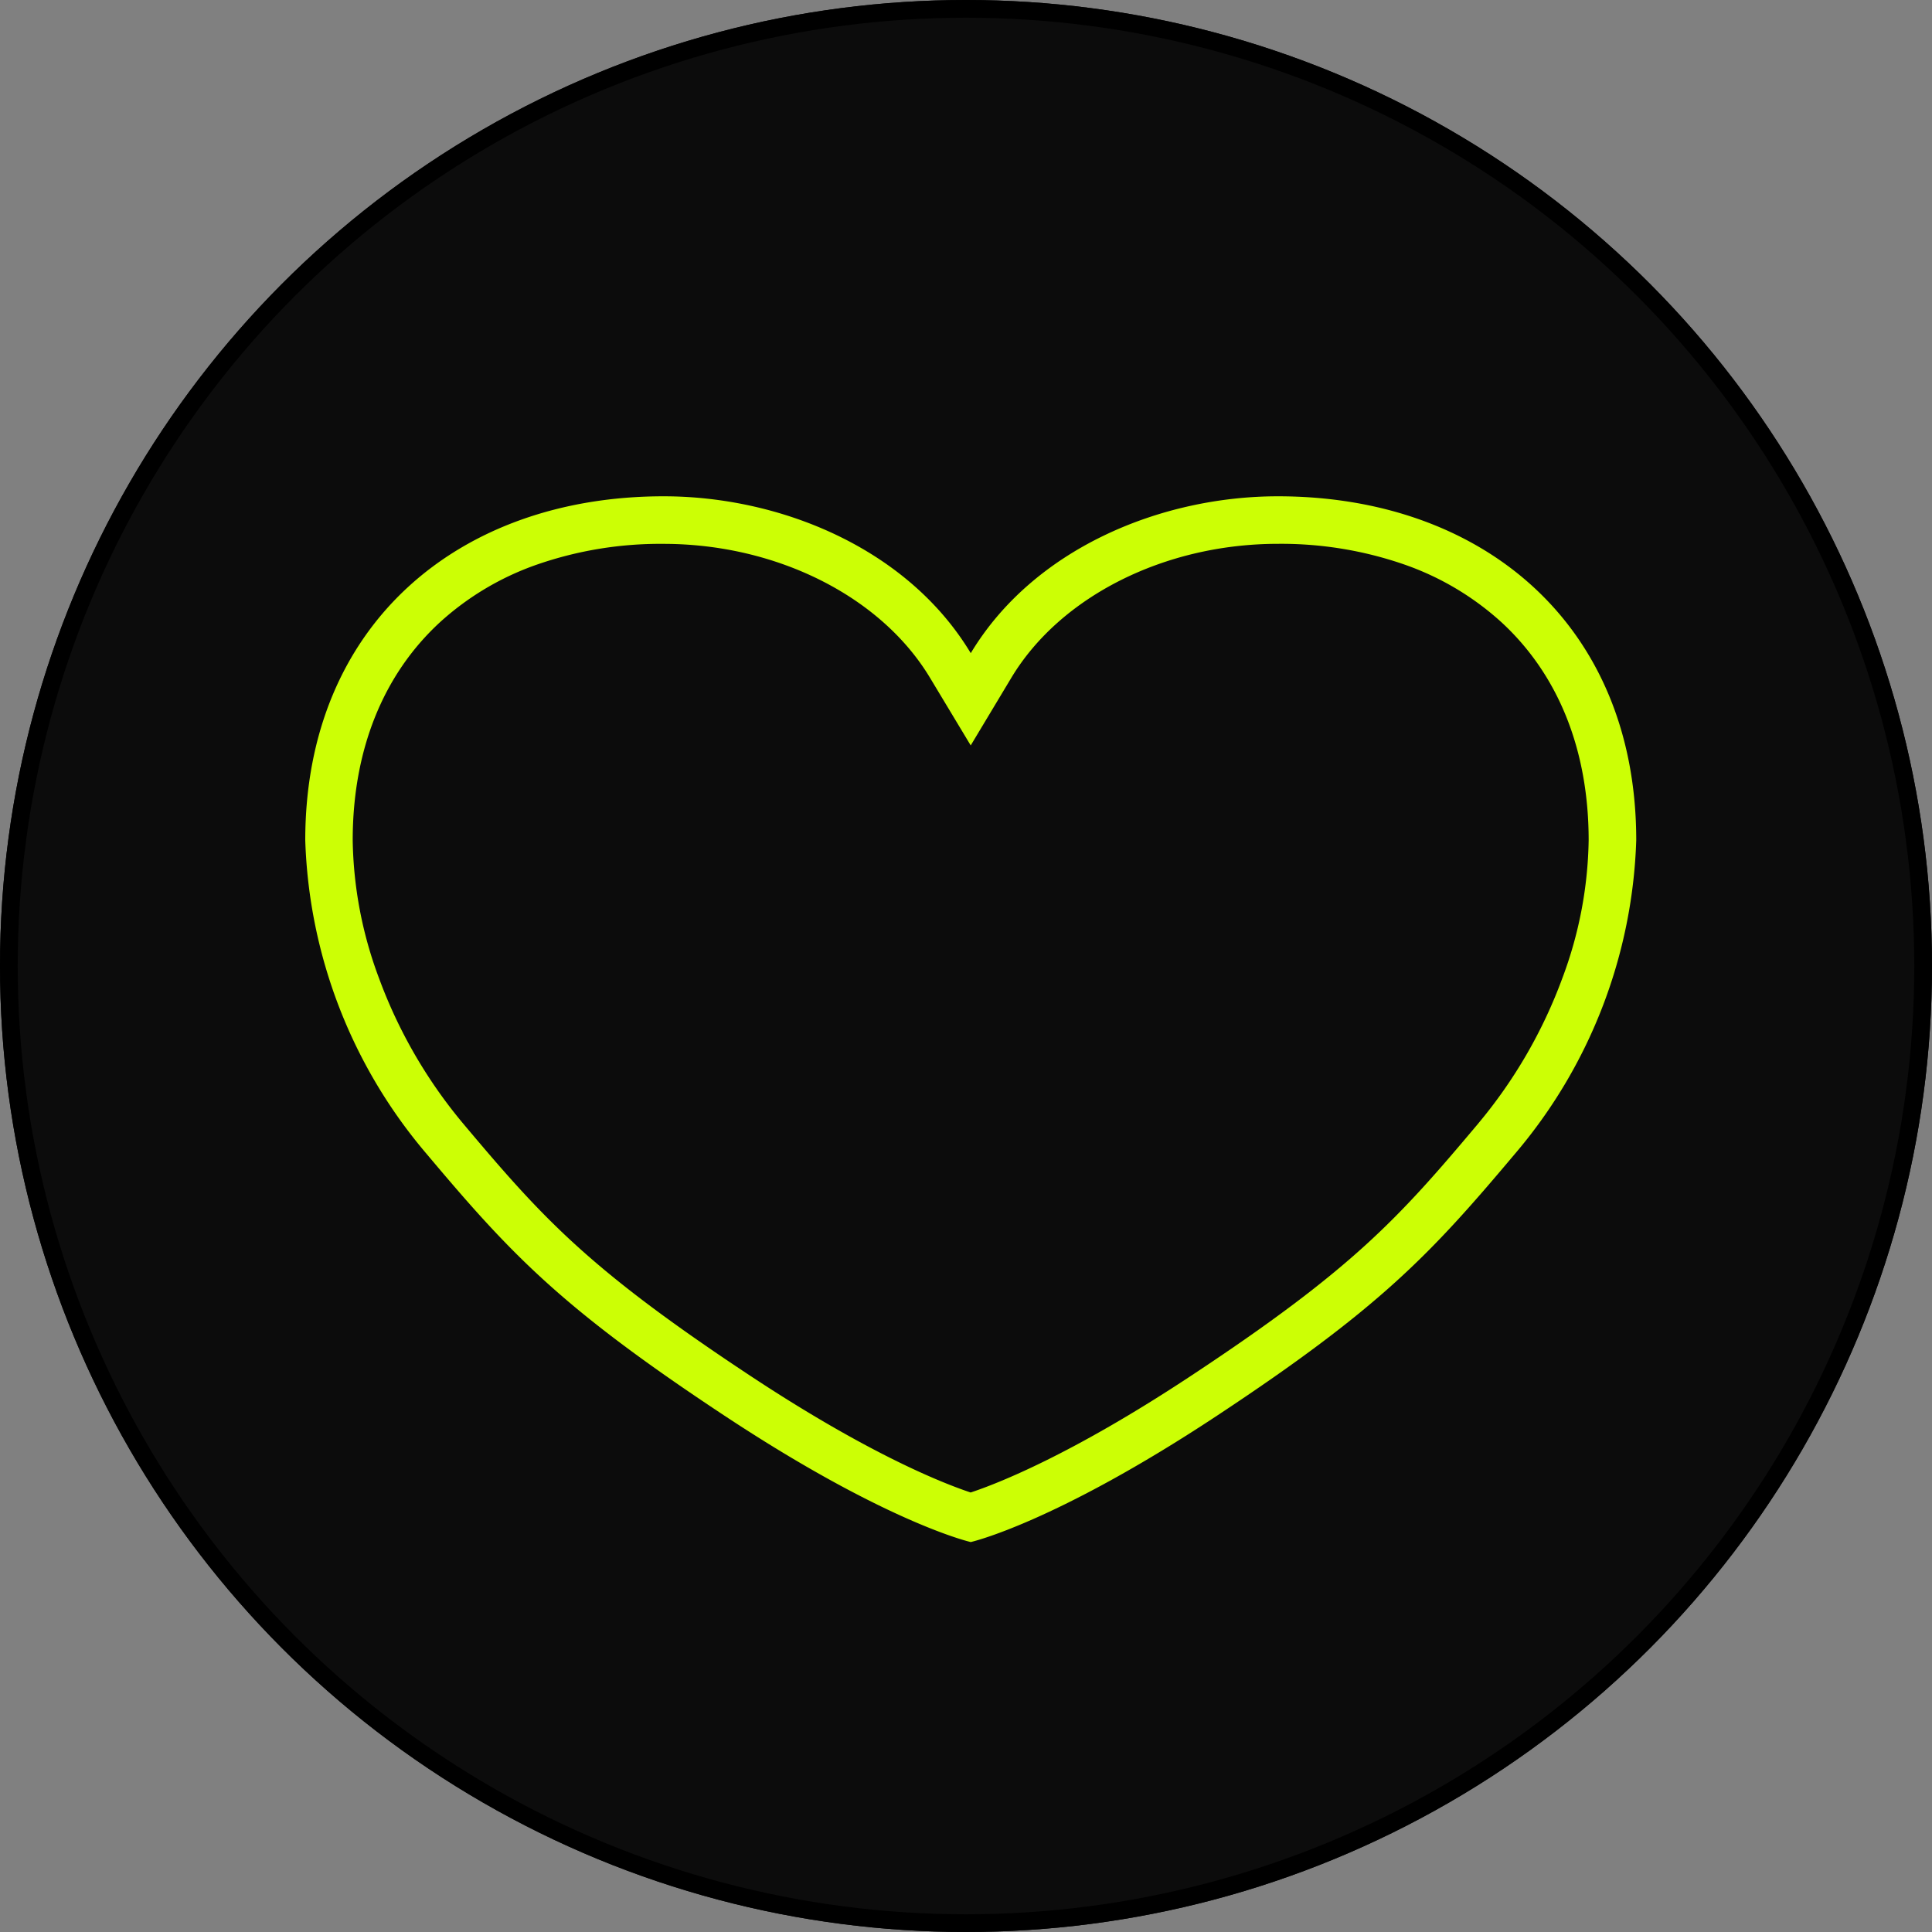
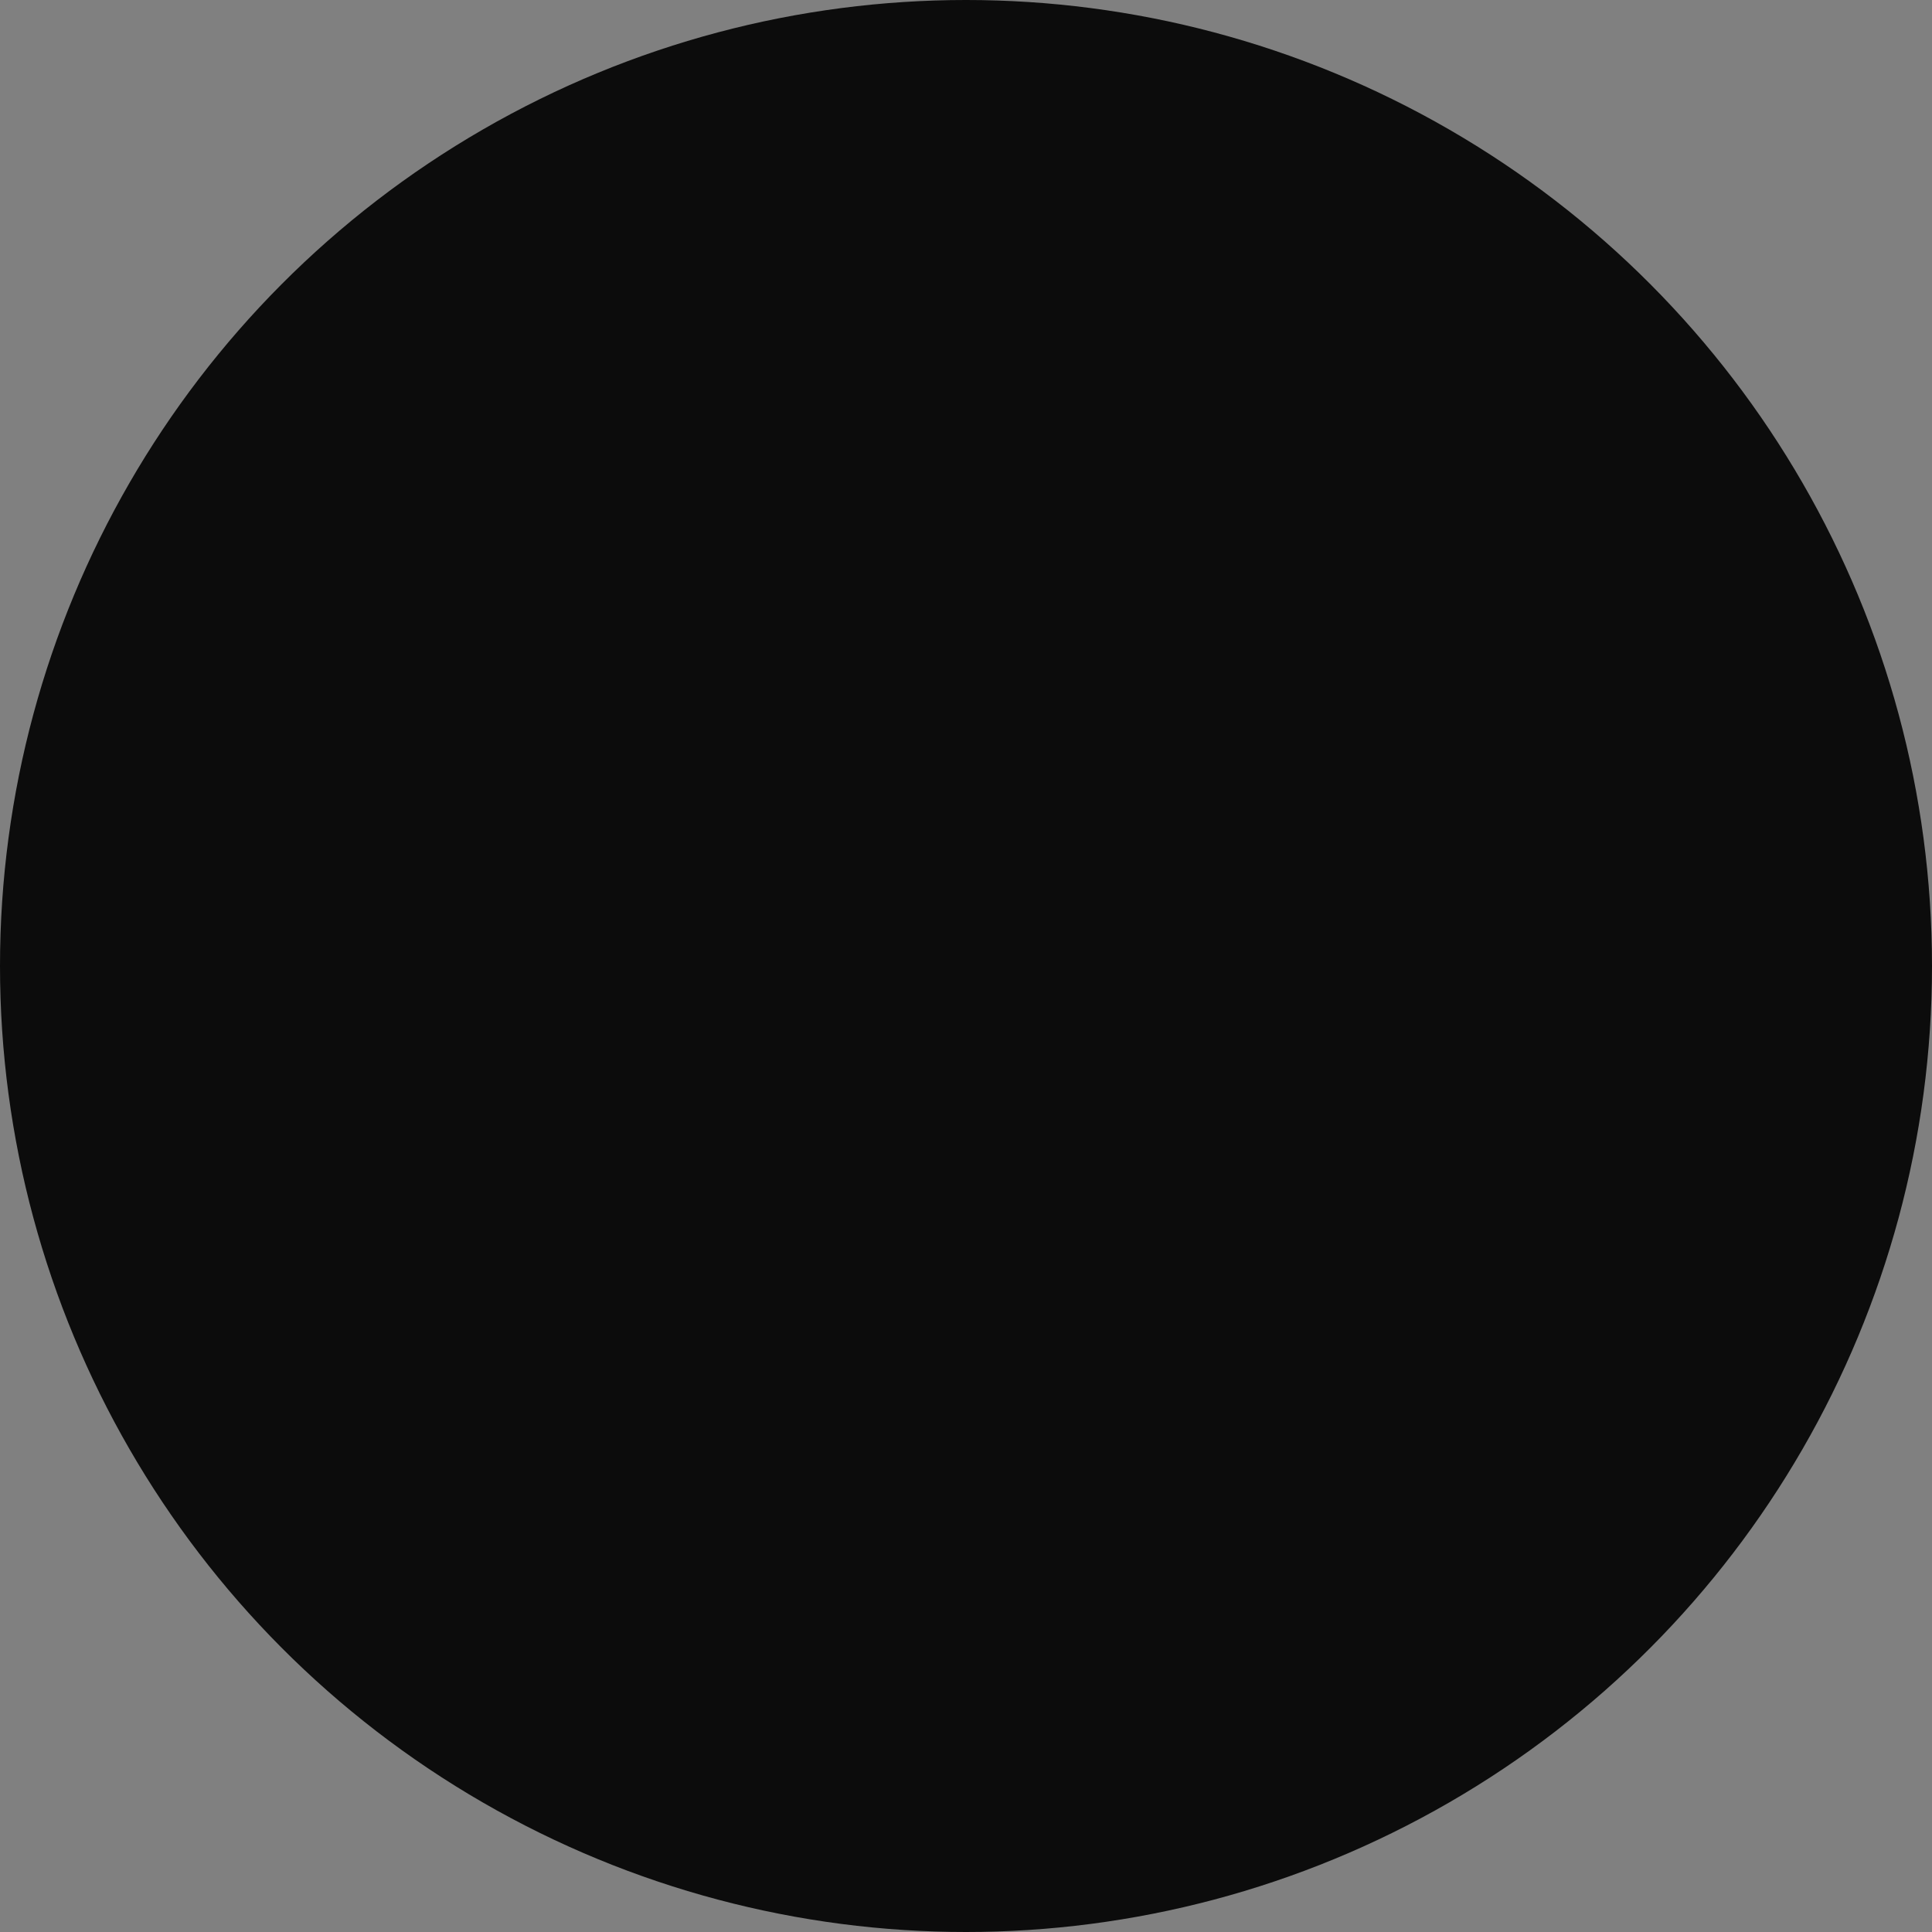
<svg xmlns="http://www.w3.org/2000/svg" width="109" height="109" viewBox="0 0 109 109">
  <rect x="0" y="0" width="109" height="109" fill="#808080" stroke="none" />
  <g id="Gruppe_432" data-name="Gruppe 432" transform="translate(12266 3153)">
    <g id="Gruppe_13818" data-name="Gruppe 13818" transform="translate(-12706 -8041)">
      <g id="Ellipse_606" data-name="Ellipse 606" transform="translate(440 4888)" fill="#0c0c0c" stroke="#000" stroke-width="1">
        <circle cx="54.5" cy="54.5" r="54.5" stroke="none" />
-         <circle cx="54.5" cy="54.5" r="54" fill="none" />
      </g>
    </g>
    <g id="ios-heart-outline" transform="translate(-12260.938 -3155.4)">
-       <path id="Pfad_889" data-name="Pfad 889" d="M67.035,30.4c-6.607,0-13.78,2.95-17.329,8.85-3.548-5.9-10.722-8.85-17.329-8.85-11.56,0-20.217,7.247-20.217,19.406a28.68,28.68,0,0,0,6.859,17.71c4.753,5.654,7.581,8.666,16.787,14.75s13.9,7.134,13.9,7.134,4.693-1.05,13.9-7.134,12.034-9.1,16.787-14.75a28.68,28.68,0,0,0,6.859-17.71C87.251,37.647,78.595,30.4,67.035,30.4Zm11.3,35.39c-4.5,5.354-7.07,8.2-16.213,14.238-6.744,4.458-10.937,6.085-12.421,6.576-1.483-.492-5.676-2.118-12.421-6.576-9.143-6.043-11.712-8.885-16.213-14.239a27.628,27.628,0,0,1-4.746-8.2,23.069,23.069,0,0,1-1.484-7.78c0-5.076,1.7-9.327,4.911-12.292a15.893,15.893,0,0,1,5.49-3.266,21.186,21.186,0,0,1,7.135-1.167c6.372,0,12.272,2.964,15.031,7.55l2.3,3.821L52,40.632c2.759-4.587,8.658-7.55,15.031-7.55a21.19,21.19,0,0,1,7.135,1.166,15.9,15.9,0,0,1,5.49,3.266c3.213,2.966,4.911,7.216,4.911,12.292a23.062,23.062,0,0,1-1.484,7.78,27.625,27.625,0,0,1-4.746,8.2Z" transform="translate(0)" fill="#ccff05" />
-     </g>
+       </g>
  </g>
</svg>